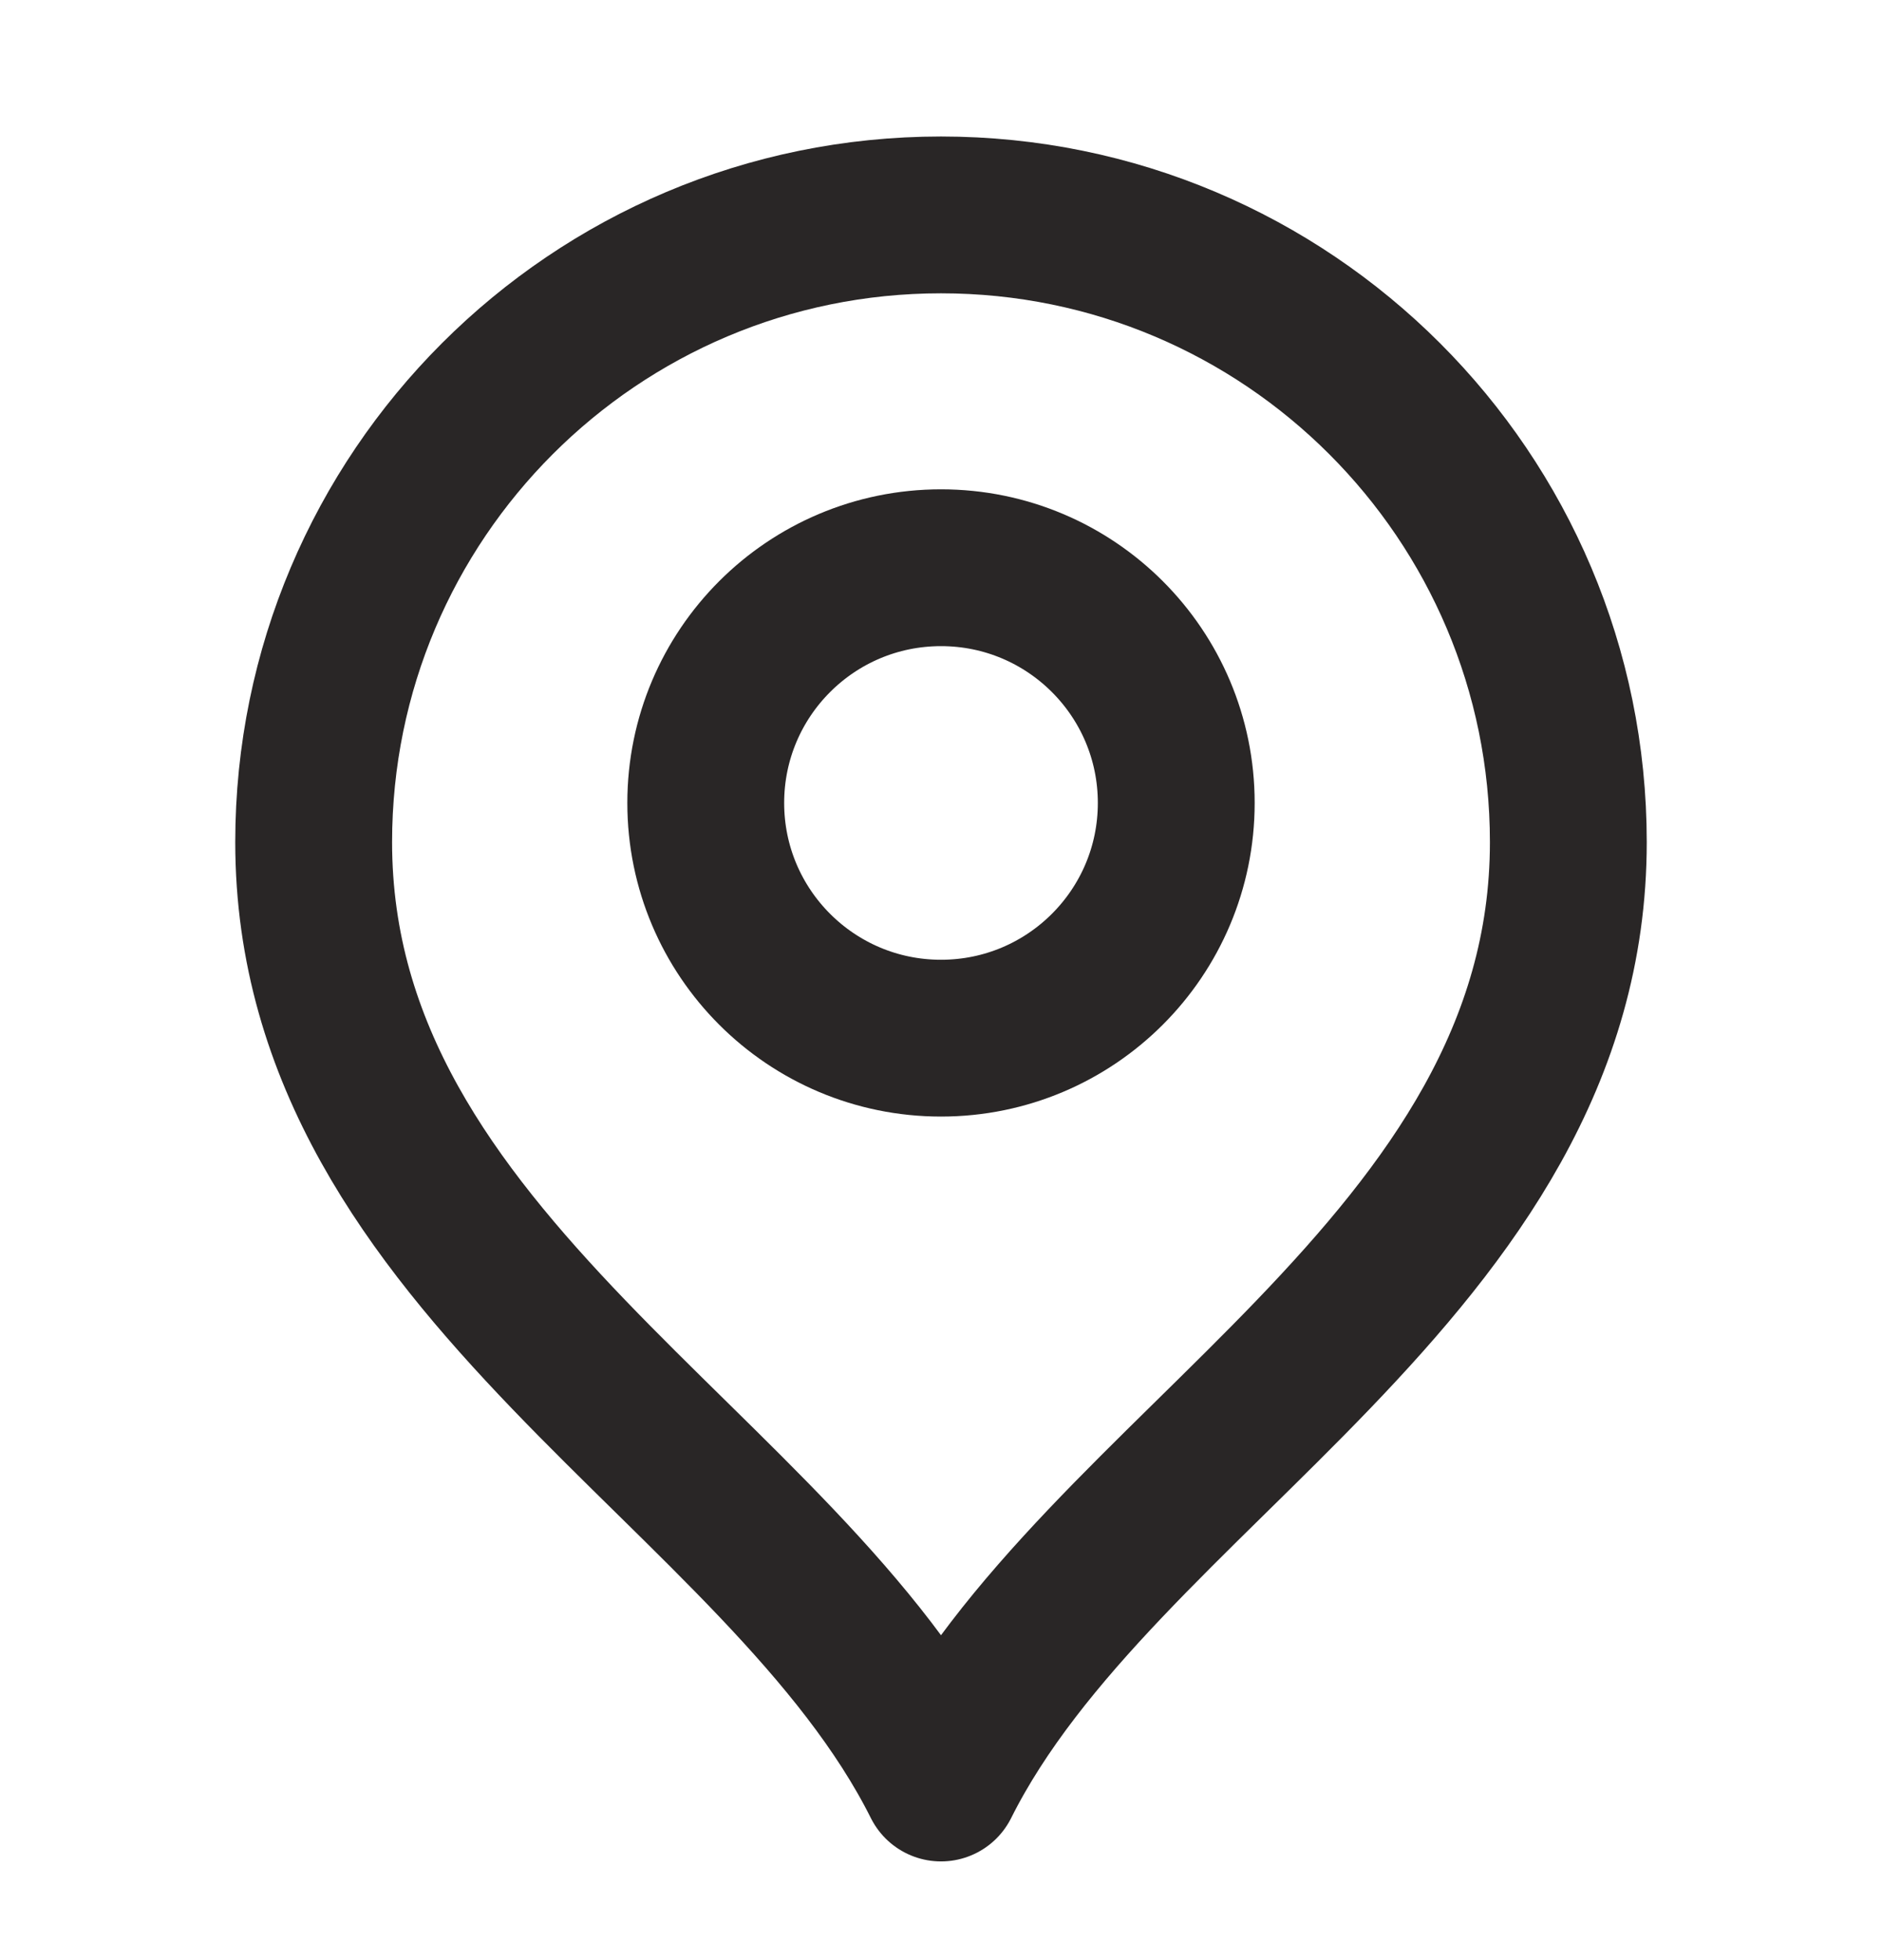
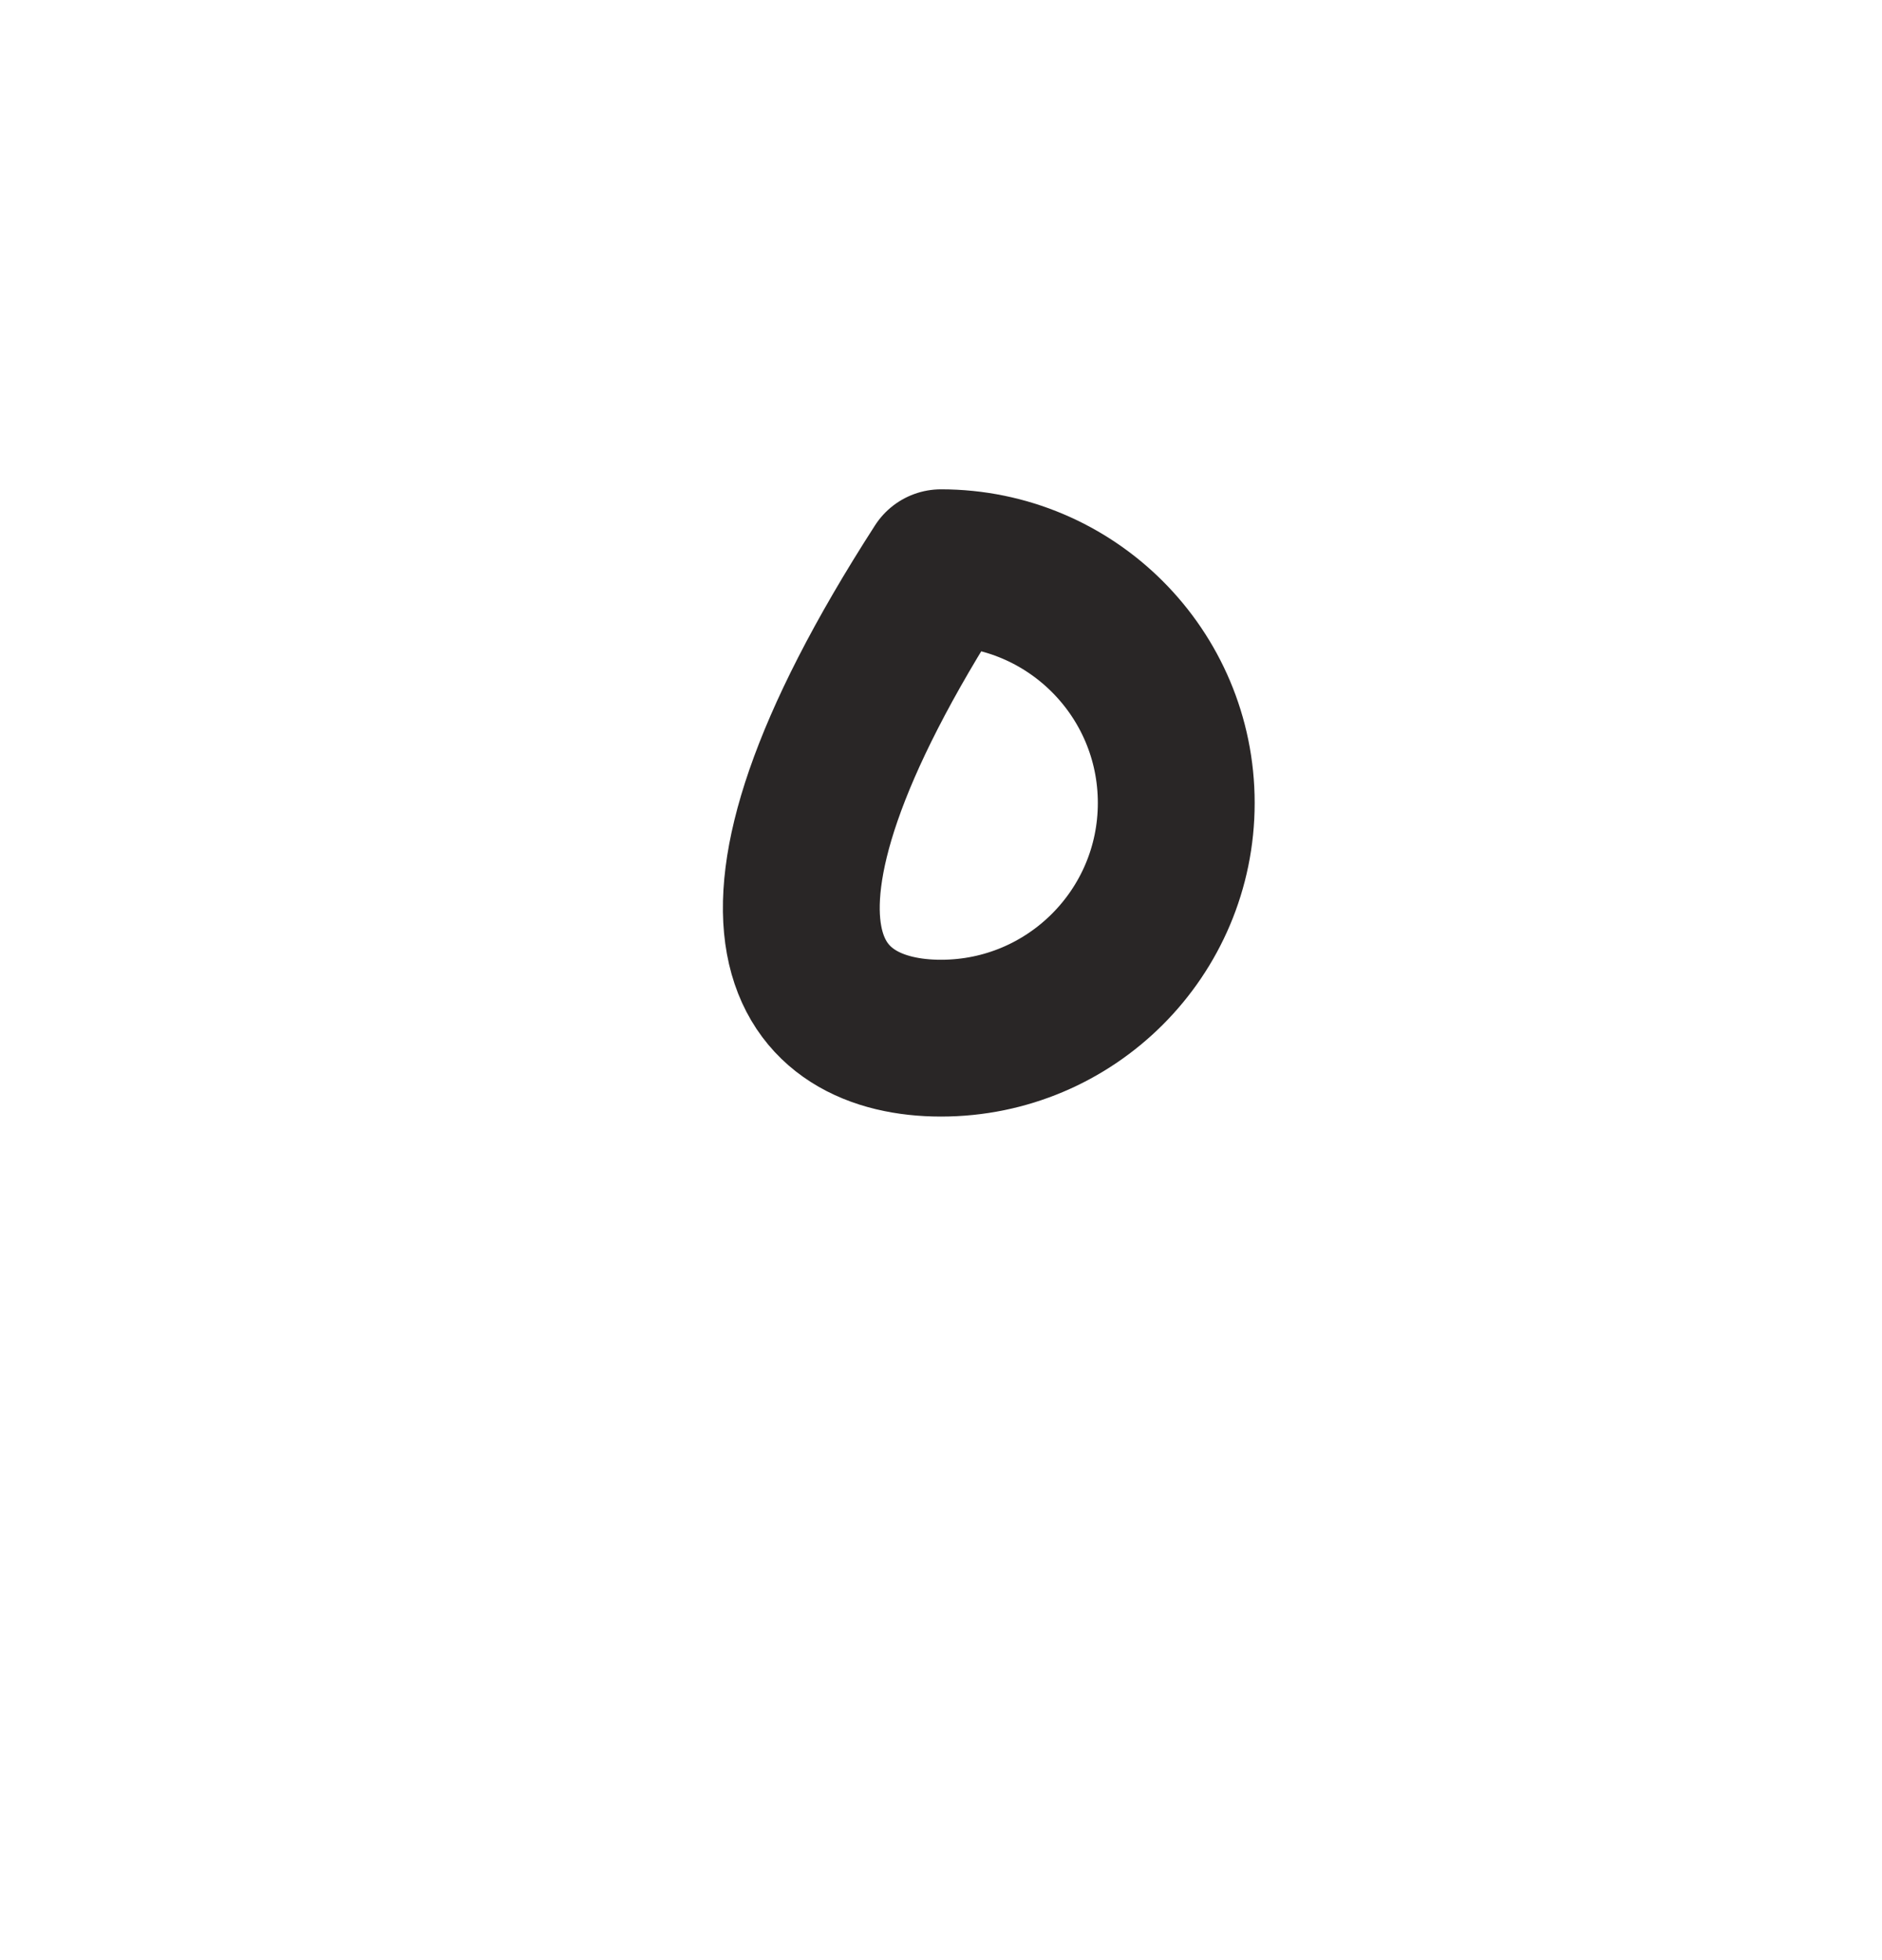
<svg xmlns="http://www.w3.org/2000/svg" width="24" height="25" viewBox="0 0 24 25" fill="none">
-   <path d="M12 13.241C13.657 13.241 15 11.898 15 10.241C15 8.584 13.657 7.241 12 7.241C10.343 7.241 9 8.584 9 10.241C9 11.898 10.343 13.241 12 13.241Z" stroke="#292626" stroke-width="2" stroke-linecap="round" stroke-linejoin="round" />
-   <path d="M12 22.741C14 18.741 20 16.16 20 10.741C20 6.323 16.418 2.741 12 2.741C7.582 2.741 4 6.323 4 10.741C4 16.16 10 18.741 12 22.741Z" stroke="#292626" stroke-width="2" stroke-linecap="round" stroke-linejoin="round" />
+   <path d="M12 13.241C13.657 13.241 15 11.898 15 10.241C15 8.584 13.657 7.241 12 7.241C9 11.898 10.343 13.241 12 13.241Z" stroke="#292626" stroke-width="2" stroke-linecap="round" stroke-linejoin="round" />
</svg>